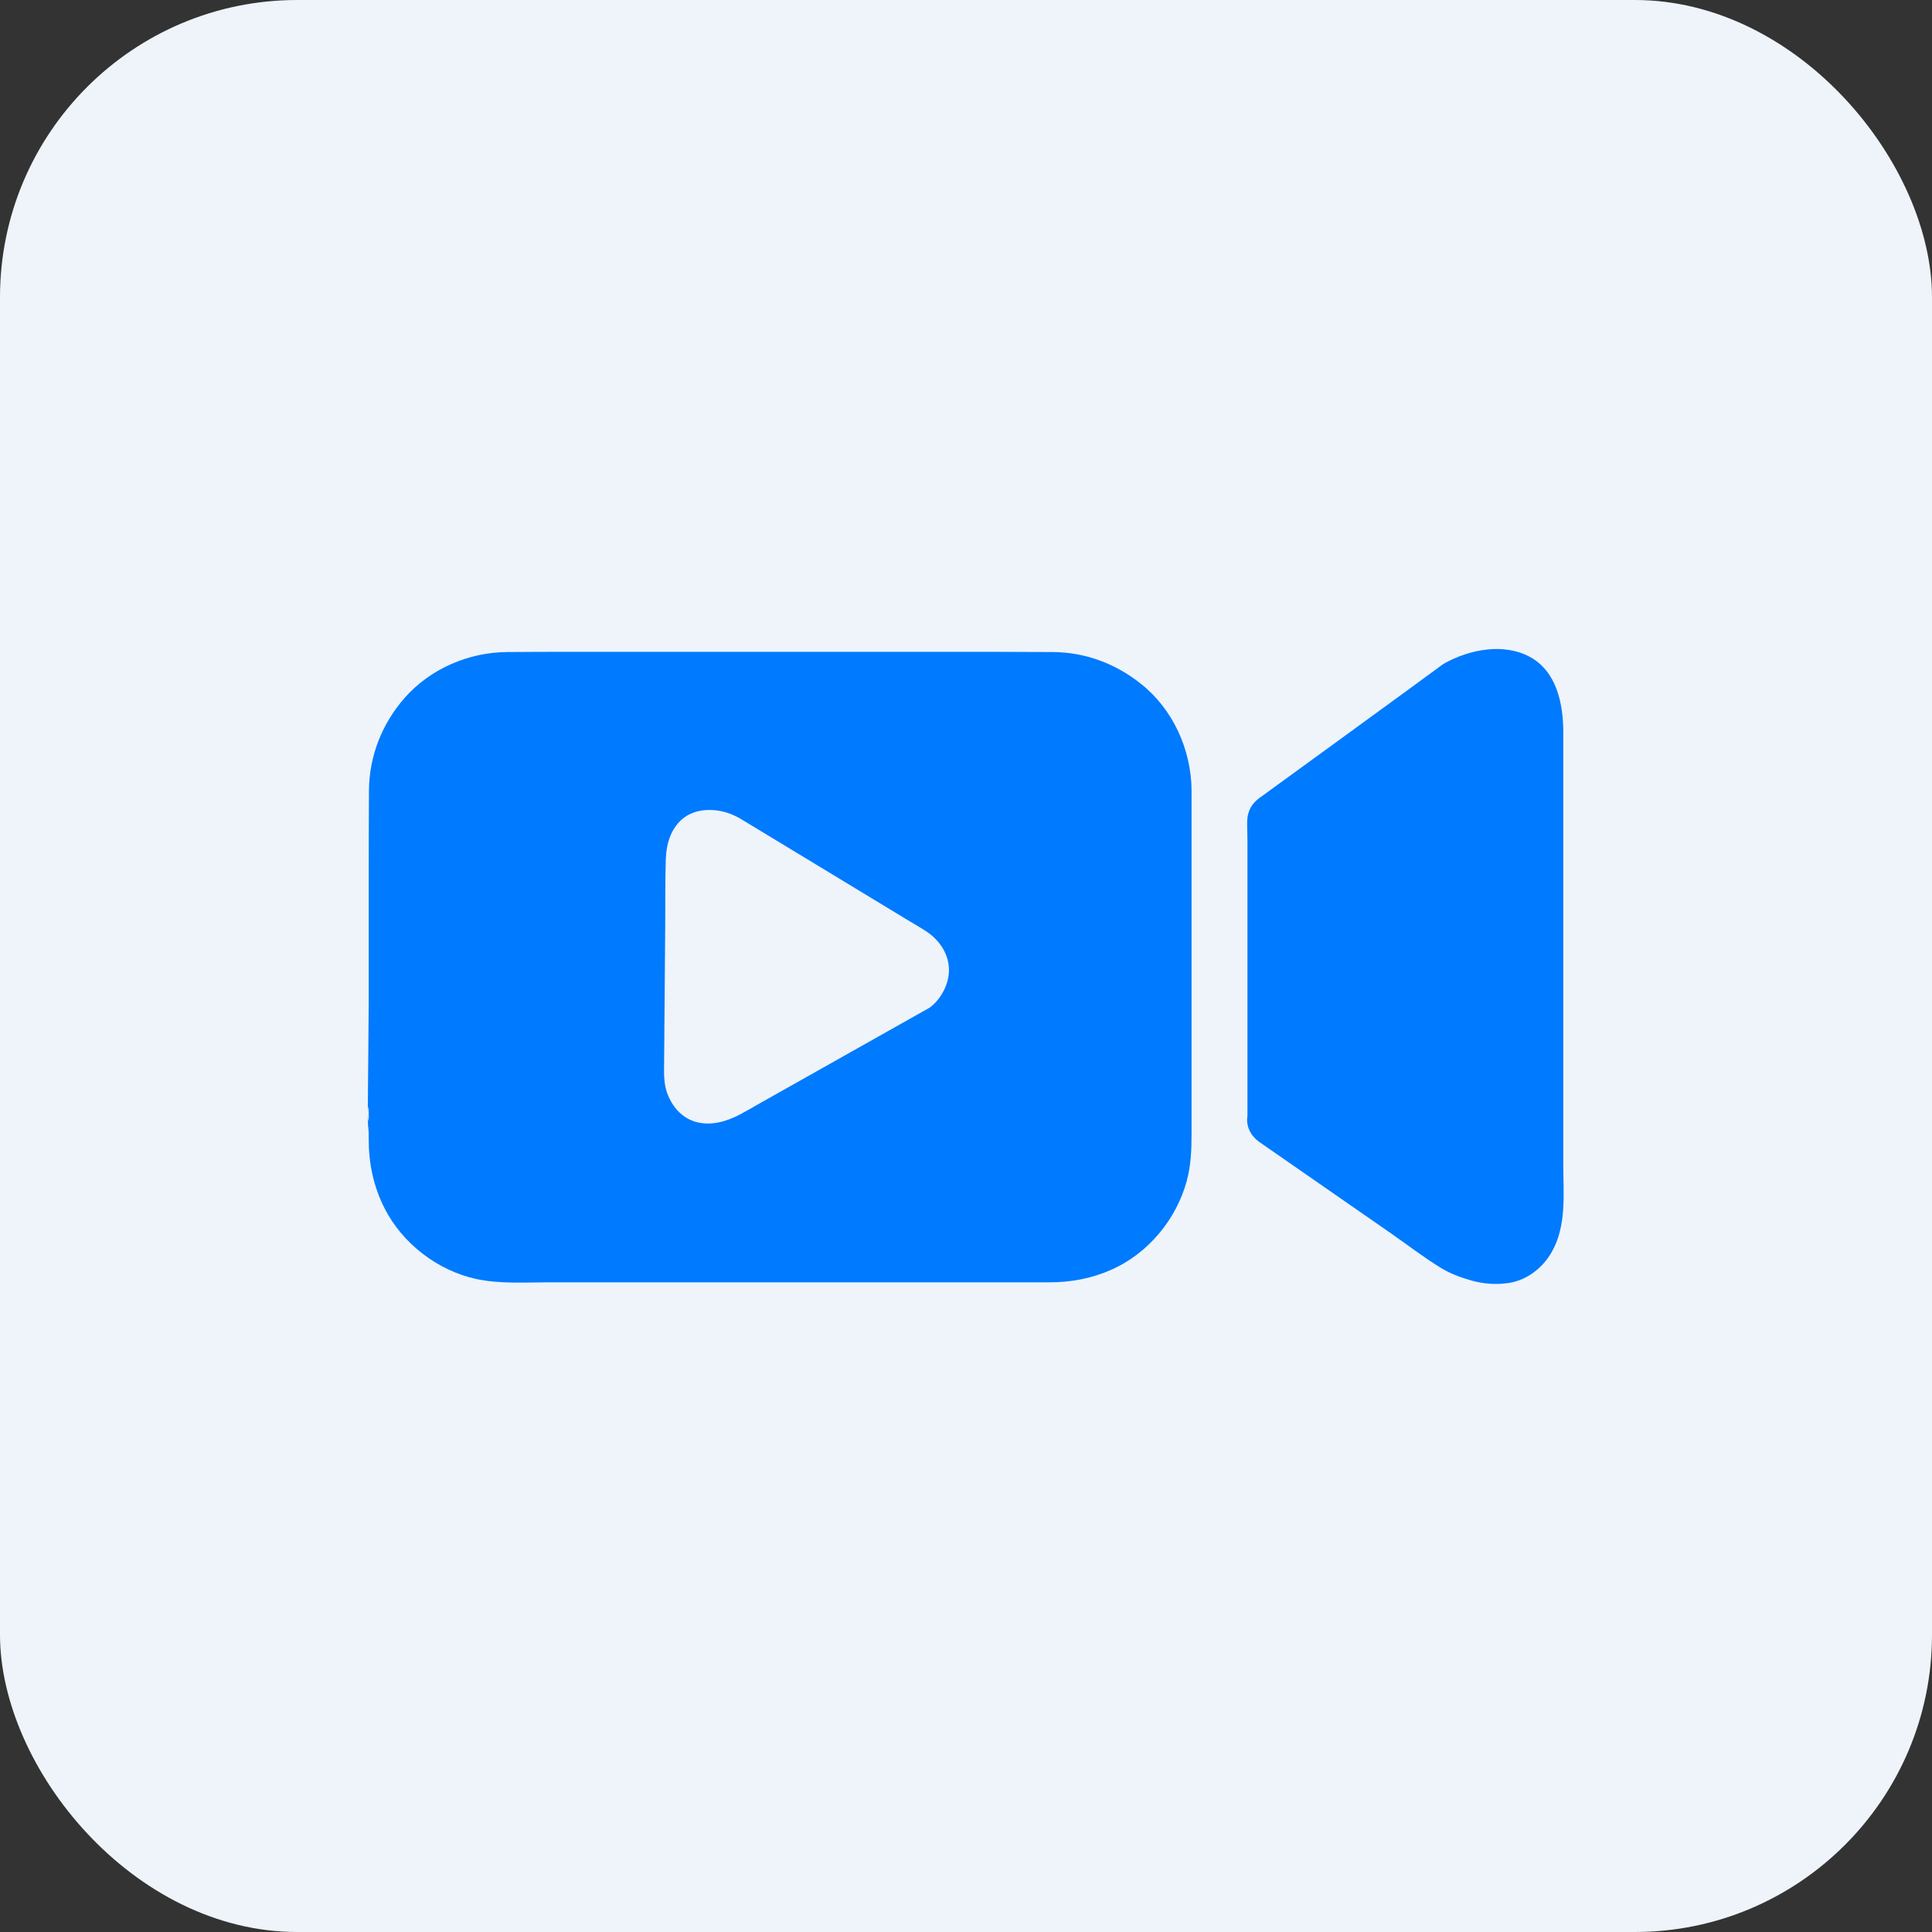
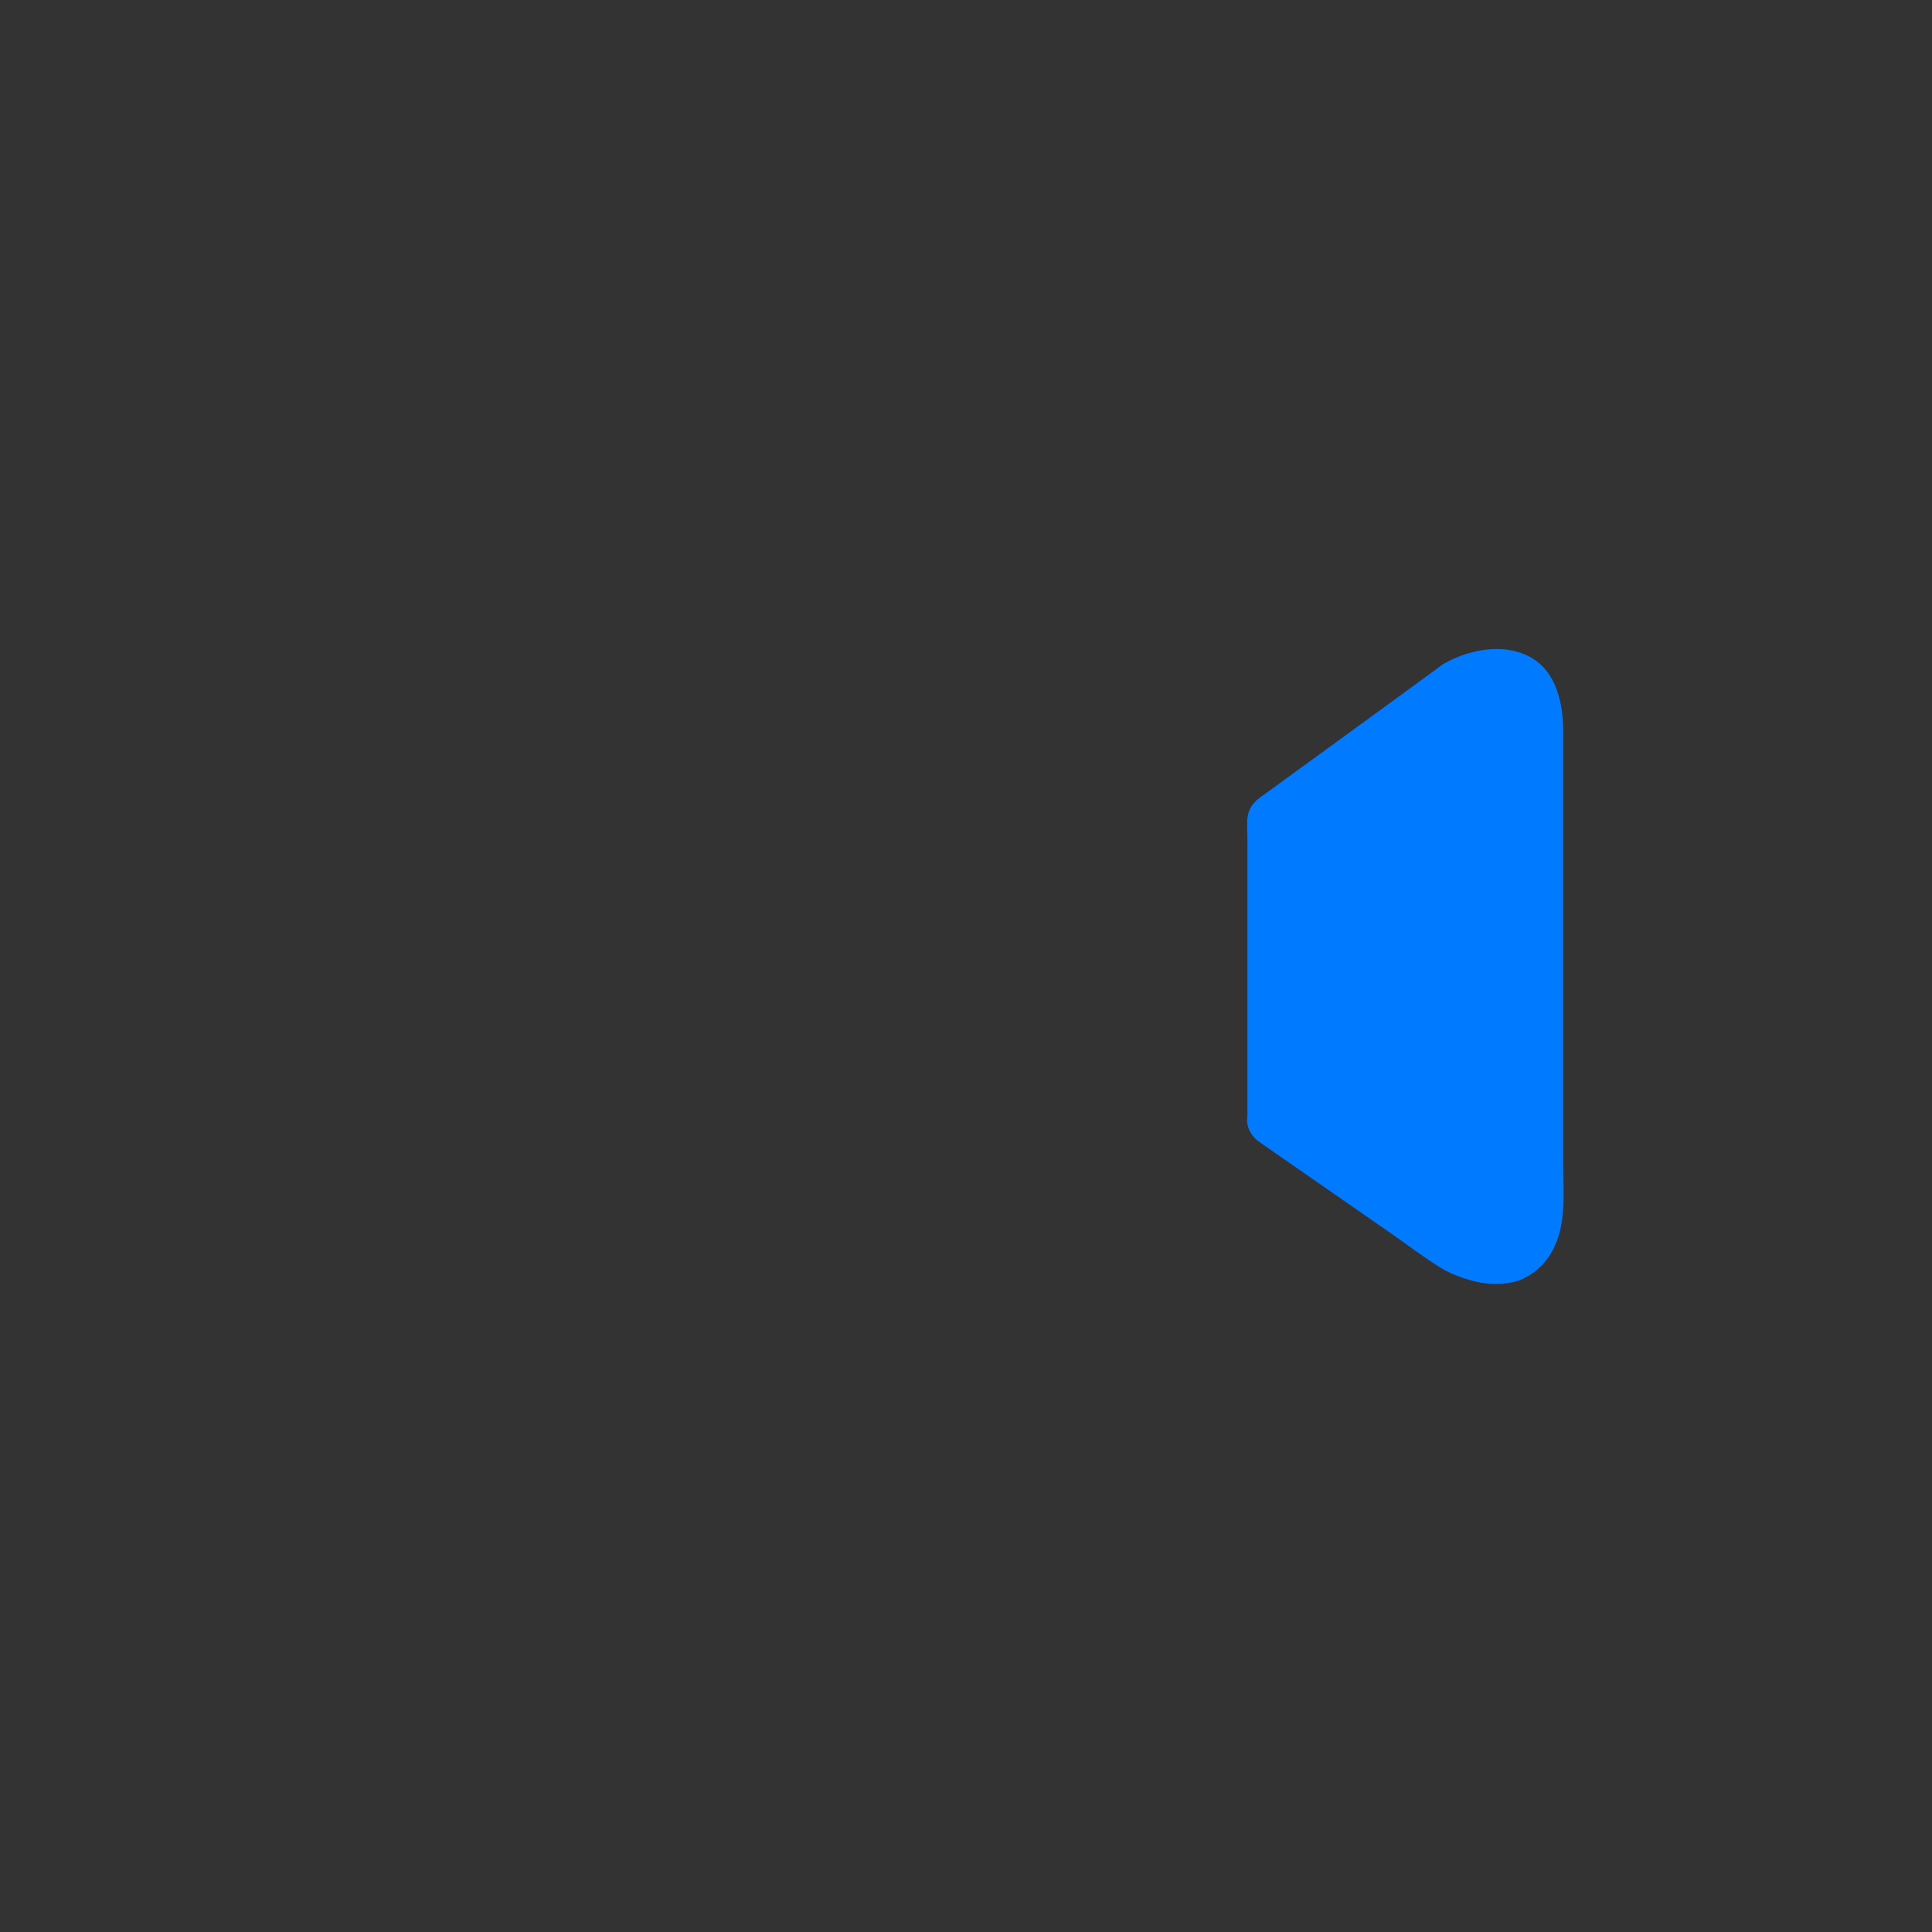
<svg xmlns="http://www.w3.org/2000/svg" width="40" height="40" viewBox="0 0 40 40" fill="none">
  <rect x="0" y="0" width="40" height="40" fill="#333333" stroke="none" />
-   <rect width="40" height="40" rx="6.154" fill="#EEF4FA" />
  <g clip-path="url(#clip0_1004_2554)">
-     <path d="M23.625 14.16C23.098 13.74 22.471 13.503 21.796 13.5C21.342 13.5 20.891 13.495 20.438 13.495H11.665C11.275 13.495 10.887 13.498 10.497 13.5C9.698 13.506 8.905 13.848 8.375 14.452C7.905 14.988 7.642 15.662 7.639 16.374C7.636 16.986 7.634 17.598 7.634 18.207V20.778C7.629 21.392 7.623 22.006 7.618 22.621C7.618 22.737 7.615 22.853 7.615 22.966V23.048C7.615 23.006 7.618 22.964 7.629 22.927C7.631 22.916 7.634 22.906 7.634 22.898C7.634 22.895 7.634 22.895 7.634 22.892V23.238C7.634 23.238 7.634 23.235 7.634 23.233C7.634 23.222 7.631 23.211 7.629 23.203C7.618 23.167 7.613 23.127 7.613 23.087V23.151C7.615 23.251 7.623 23.349 7.634 23.446V23.594C7.634 24.092 7.734 24.567 7.961 25.015C8.33 25.743 9.055 26.302 9.851 26.478C10.344 26.586 10.872 26.549 11.373 26.549H21.73C22.181 26.549 22.608 26.468 23.022 26.283C23.77 25.948 24.348 25.252 24.567 24.464C24.657 24.14 24.67 23.807 24.67 23.475V16.359C24.662 15.52 24.287 14.687 23.625 14.16ZM19.32 20.802C19.285 20.836 19.251 20.862 19.212 20.883C19.183 20.899 19.151 20.918 19.122 20.933C17.975 21.579 16.828 22.225 15.681 22.871C15.56 22.94 15.441 23.011 15.32 23.074C15.04 23.222 14.711 23.317 14.397 23.225C14.11 23.14 13.915 22.908 13.814 22.634C13.761 22.489 13.748 22.333 13.748 22.18C13.751 21.956 13.751 21.73 13.754 21.506C13.761 20.735 13.767 19.968 13.772 19.198C13.777 18.726 13.769 18.252 13.785 17.78C13.796 17.492 13.872 17.21 14.078 17.002C14.297 16.78 14.618 16.736 14.914 16.791C15.08 16.823 15.238 16.891 15.38 16.981C15.882 17.284 16.38 17.587 16.881 17.89C17.506 18.27 18.131 18.647 18.756 19.027C18.895 19.111 19.035 19.19 19.172 19.28C19.454 19.462 19.655 19.763 19.647 20.105C19.641 20.358 19.51 20.63 19.32 20.802Z" fill="#007AFF" />
    <path d="M32.366 24.116V15.162C32.366 14.576 32.232 13.896 31.665 13.595C31.127 13.311 30.439 13.443 29.922 13.725C29.859 13.759 29.803 13.806 29.745 13.848C29.553 13.988 29.363 14.128 29.171 14.268C28.169 14.998 27.167 15.729 26.165 16.456C26.136 16.477 26.109 16.496 26.08 16.517C25.912 16.641 25.827 16.791 25.822 17.005C25.819 17.139 25.827 17.271 25.827 17.405V23.106C25.793 23.314 25.89 23.515 26.078 23.647C26.985 24.277 27.894 24.907 28.801 25.537C29.142 25.774 29.476 26.033 29.83 26.249C30.02 26.368 30.252 26.452 30.468 26.513C30.724 26.584 30.974 26.6 31.235 26.563C31.61 26.507 31.934 26.254 32.121 25.933C32.44 25.381 32.366 24.725 32.366 24.116Z" fill="#007AFF" />
  </g>
  <defs>
    <clipPath id="clip0_1004_2554">
      <rect width="26" height="14" fill="white" transform="translate(7 13)" />
    </clipPath>
  </defs>
</svg>